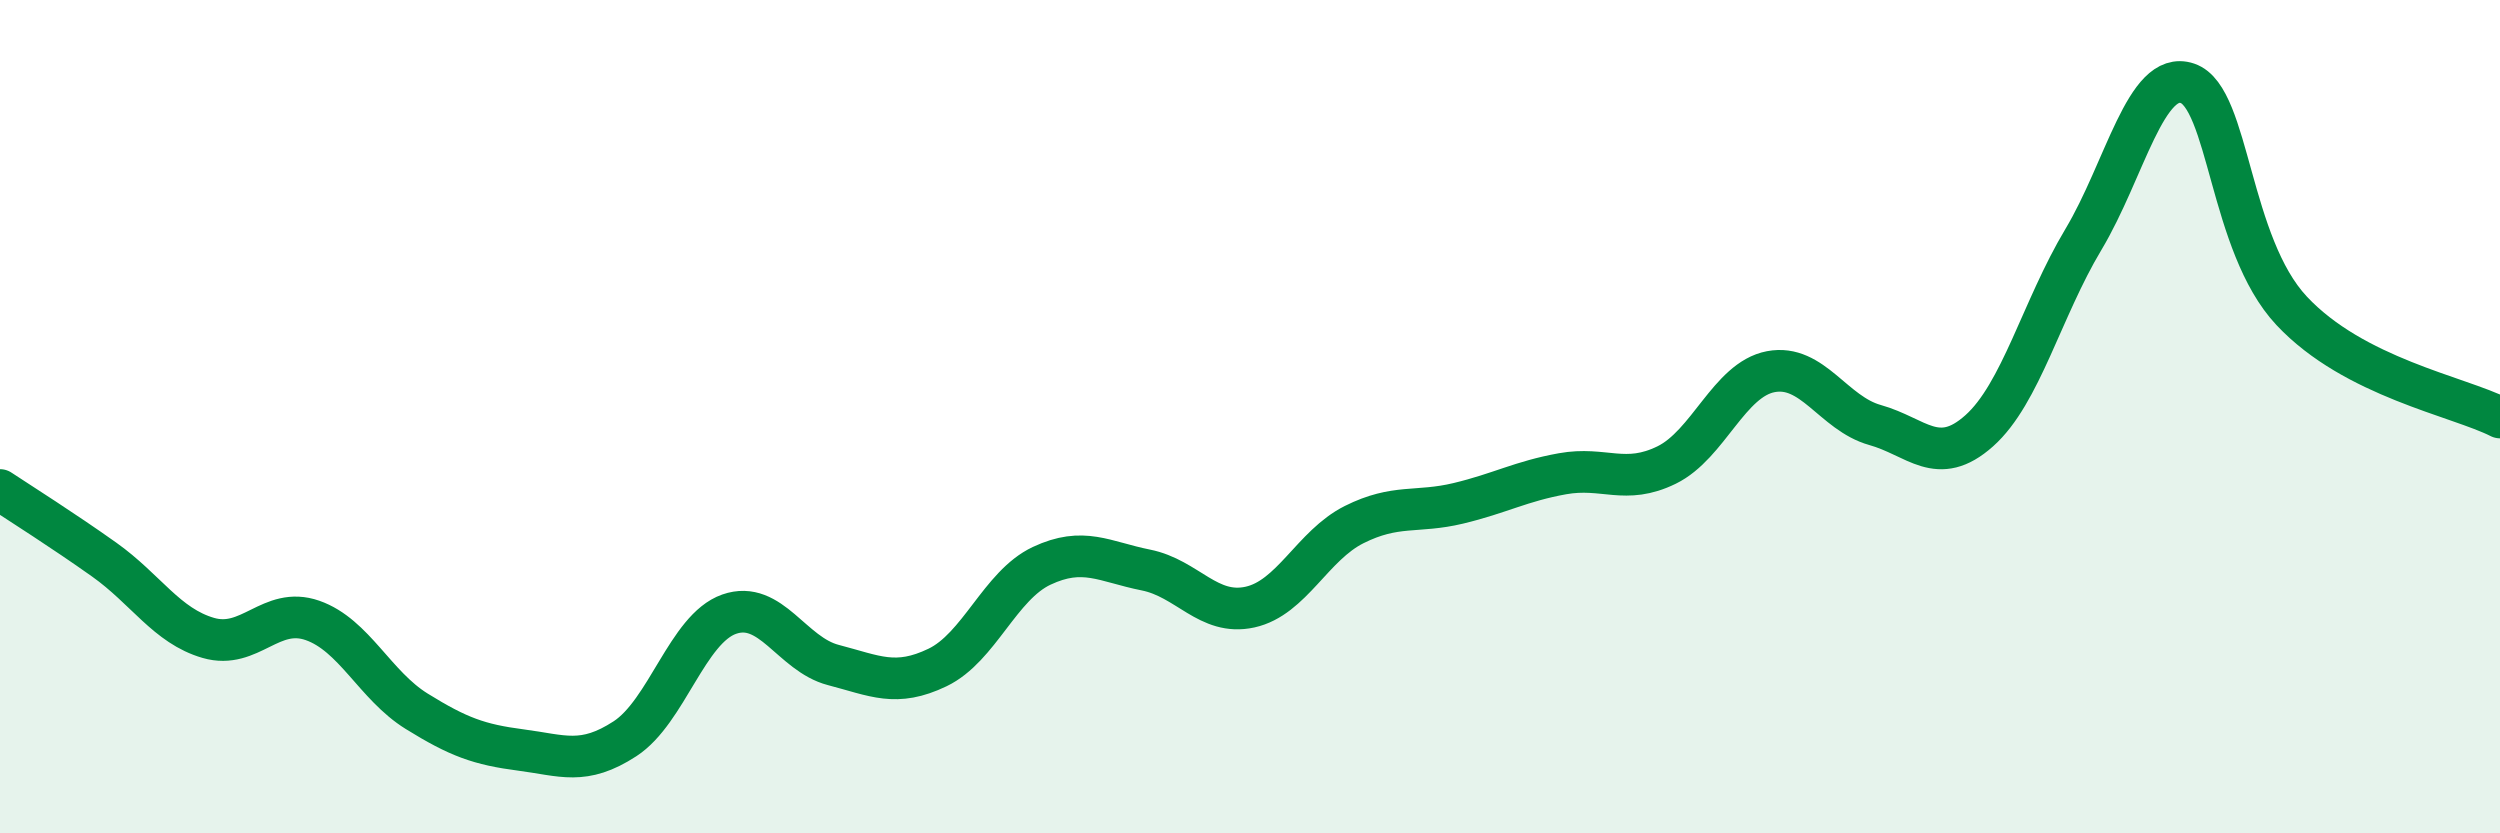
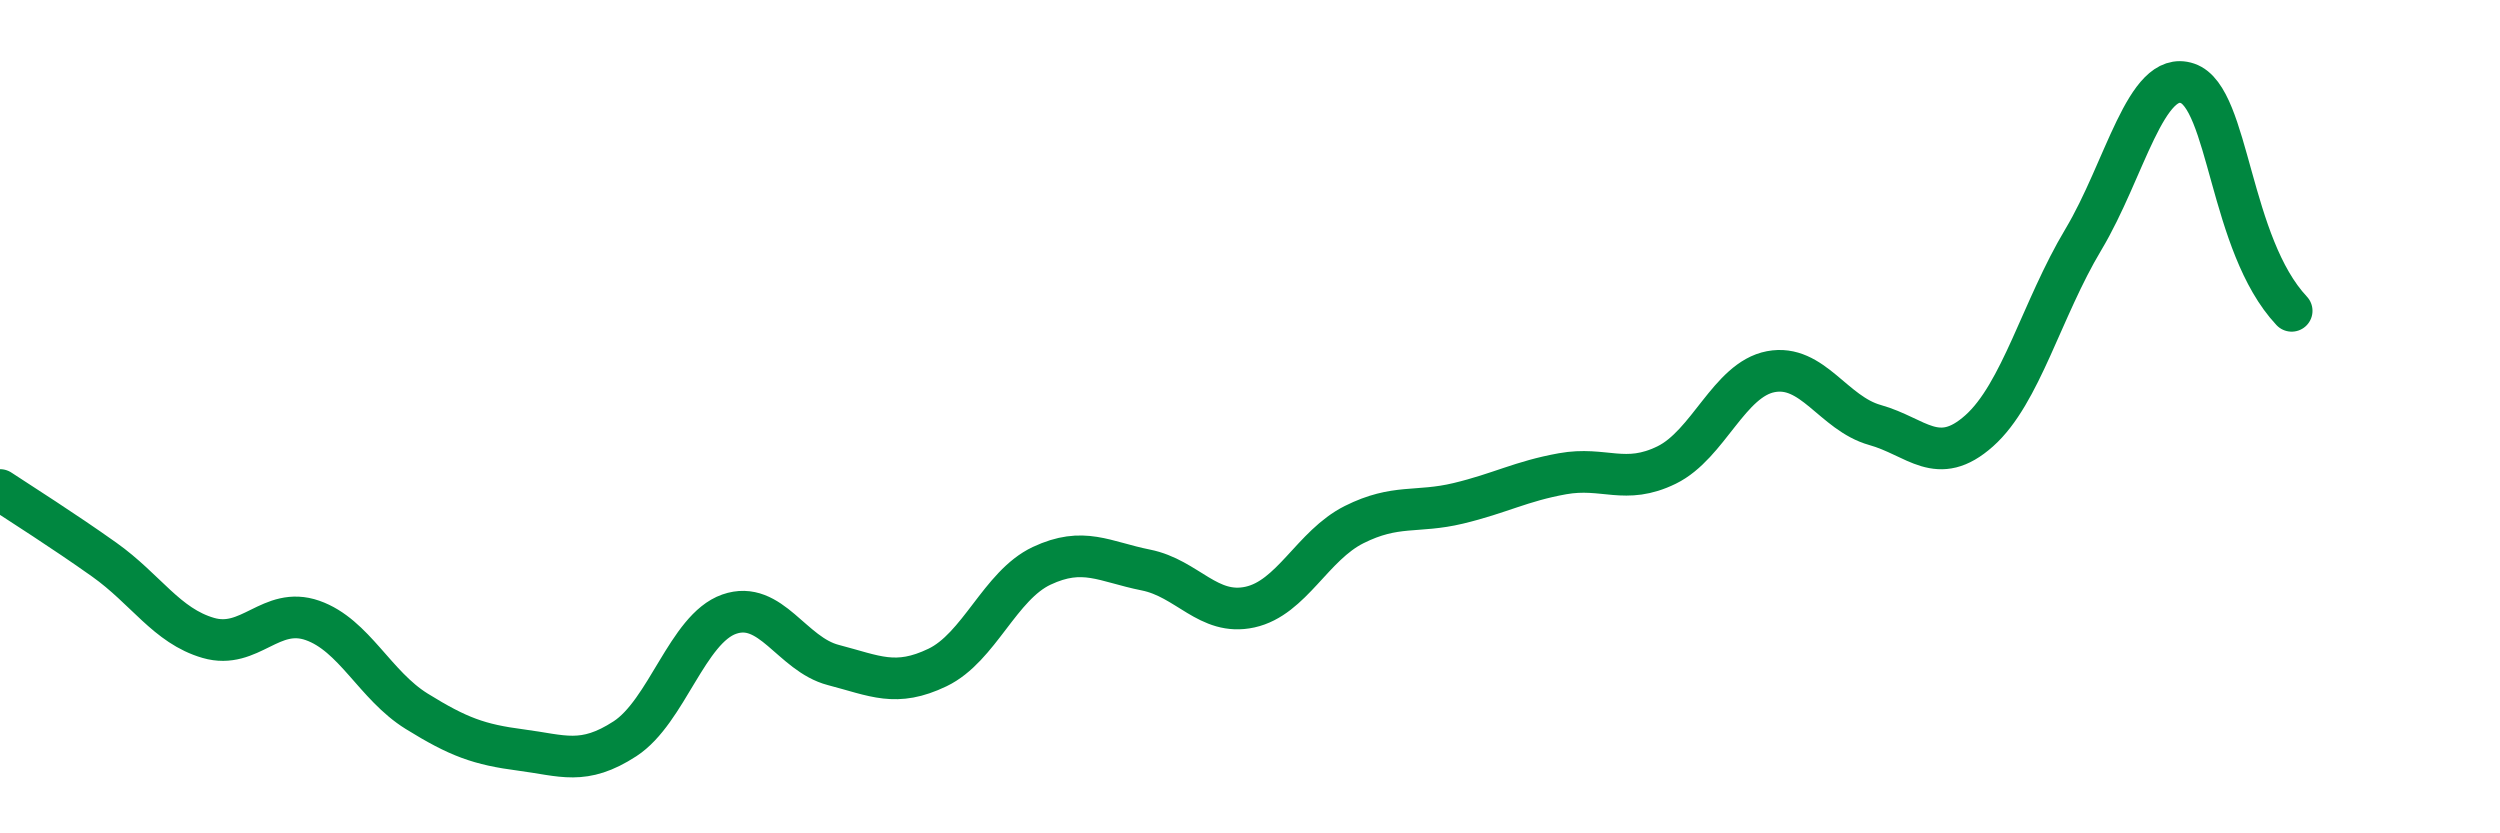
<svg xmlns="http://www.w3.org/2000/svg" width="60" height="20" viewBox="0 0 60 20">
-   <path d="M 0,11.76 C 0.5,12.09 1.5,12.72 2.5,13.43 C 3.5,14.14 4,15.02 5,15.31 C 6,15.6 6.5,14.54 7.5,14.89 C 8.5,15.24 9,16.45 10,17.07 C 11,17.69 11.5,17.87 12.5,18 C 13.5,18.13 14,18.38 15,17.73 C 16,17.08 16.5,15.09 17.5,14.74 C 18.5,14.39 19,15.7 20,15.96 C 21,16.22 21.5,16.5 22.5,16.02 C 23.5,15.54 24,14.05 25,13.58 C 26,13.11 26.5,13.48 27.5,13.68 C 28.5,13.88 29,14.79 30,14.57 C 31,14.35 31.5,13.09 32.5,12.59 C 33.5,12.09 34,12.32 35,12.08 C 36,11.84 36.5,11.55 37.5,11.37 C 38.5,11.19 39,11.65 40,11.16 C 41,10.67 41.5,9.11 42.5,8.92 C 43.5,8.73 44,9.92 45,10.2 C 46,10.48 46.5,11.23 47.5,10.34 C 48.5,9.45 49,7.42 50,5.75 C 51,4.08 51.5,1.66 52.5,2 C 53.5,2.34 53.5,5.86 55,7.46 C 56.5,9.06 59,9.51 60,10.02L60 20L0 20Z" fill="#008740" opacity="0.1" stroke-linecap="round" stroke-linejoin="round" />
-   <path d="M 0,11.76 C 0.5,12.09 1.5,12.72 2.5,13.43 C 3.5,14.14 4,15.02 5,15.31 C 6,15.6 6.5,14.54 7.5,14.89 C 8.5,15.24 9,16.45 10,17.07 C 11,17.69 11.5,17.87 12.5,18 C 13.5,18.13 14,18.38 15,17.73 C 16,17.08 16.5,15.09 17.5,14.74 C 18.5,14.39 19,15.7 20,15.96 C 21,16.22 21.5,16.5 22.5,16.02 C 23.5,15.54 24,14.05 25,13.58 C 26,13.11 26.5,13.48 27.5,13.68 C 28.5,13.88 29,14.79 30,14.57 C 31,14.35 31.5,13.09 32.5,12.59 C 33.5,12.09 34,12.32 35,12.08 C 36,11.84 36.5,11.55 37.5,11.37 C 38.5,11.19 39,11.65 40,11.16 C 41,10.67 41.5,9.11 42.5,8.92 C 43.5,8.73 44,9.92 45,10.2 C 46,10.48 46.5,11.23 47.5,10.34 C 48.5,9.45 49,7.42 50,5.75 C 51,4.08 51.5,1.66 52.5,2 C 53.5,2.34 53.5,5.86 55,7.46 C 56.5,9.06 59,9.51 60,10.02" stroke="#008740" stroke-width="1" fill="none" stroke-linecap="round" stroke-linejoin="round" />
+   <path d="M 0,11.76 C 0.5,12.09 1.5,12.72 2.5,13.43 C 3.5,14.14 4,15.02 5,15.31 C 6,15.6 6.5,14.54 7.5,14.89 C 8.5,15.24 9,16.45 10,17.07 C 11,17.69 11.5,17.87 12.5,18 C 13.5,18.13 14,18.38 15,17.73 C 16,17.08 16.5,15.09 17.5,14.74 C 18.5,14.39 19,15.7 20,15.96 C 21,16.22 21.5,16.5 22.5,16.02 C 23.5,15.54 24,14.05 25,13.58 C 26,13.11 26.5,13.48 27.5,13.68 C 28.5,13.88 29,14.79 30,14.57 C 31,14.35 31.5,13.09 32.5,12.59 C 33.5,12.09 34,12.32 35,12.08 C 36,11.84 36.5,11.55 37.5,11.37 C 38.5,11.19 39,11.65 40,11.16 C 41,10.67 41.5,9.11 42.5,8.92 C 43.5,8.73 44,9.92 45,10.2 C 46,10.48 46.5,11.23 47.5,10.34 C 48.5,9.45 49,7.42 50,5.75 C 51,4.08 51.5,1.66 52.5,2 C 53.5,2.34 53.5,5.86 55,7.46 " stroke="#008740" stroke-width="1" fill="none" stroke-linecap="round" stroke-linejoin="round" />
</svg>